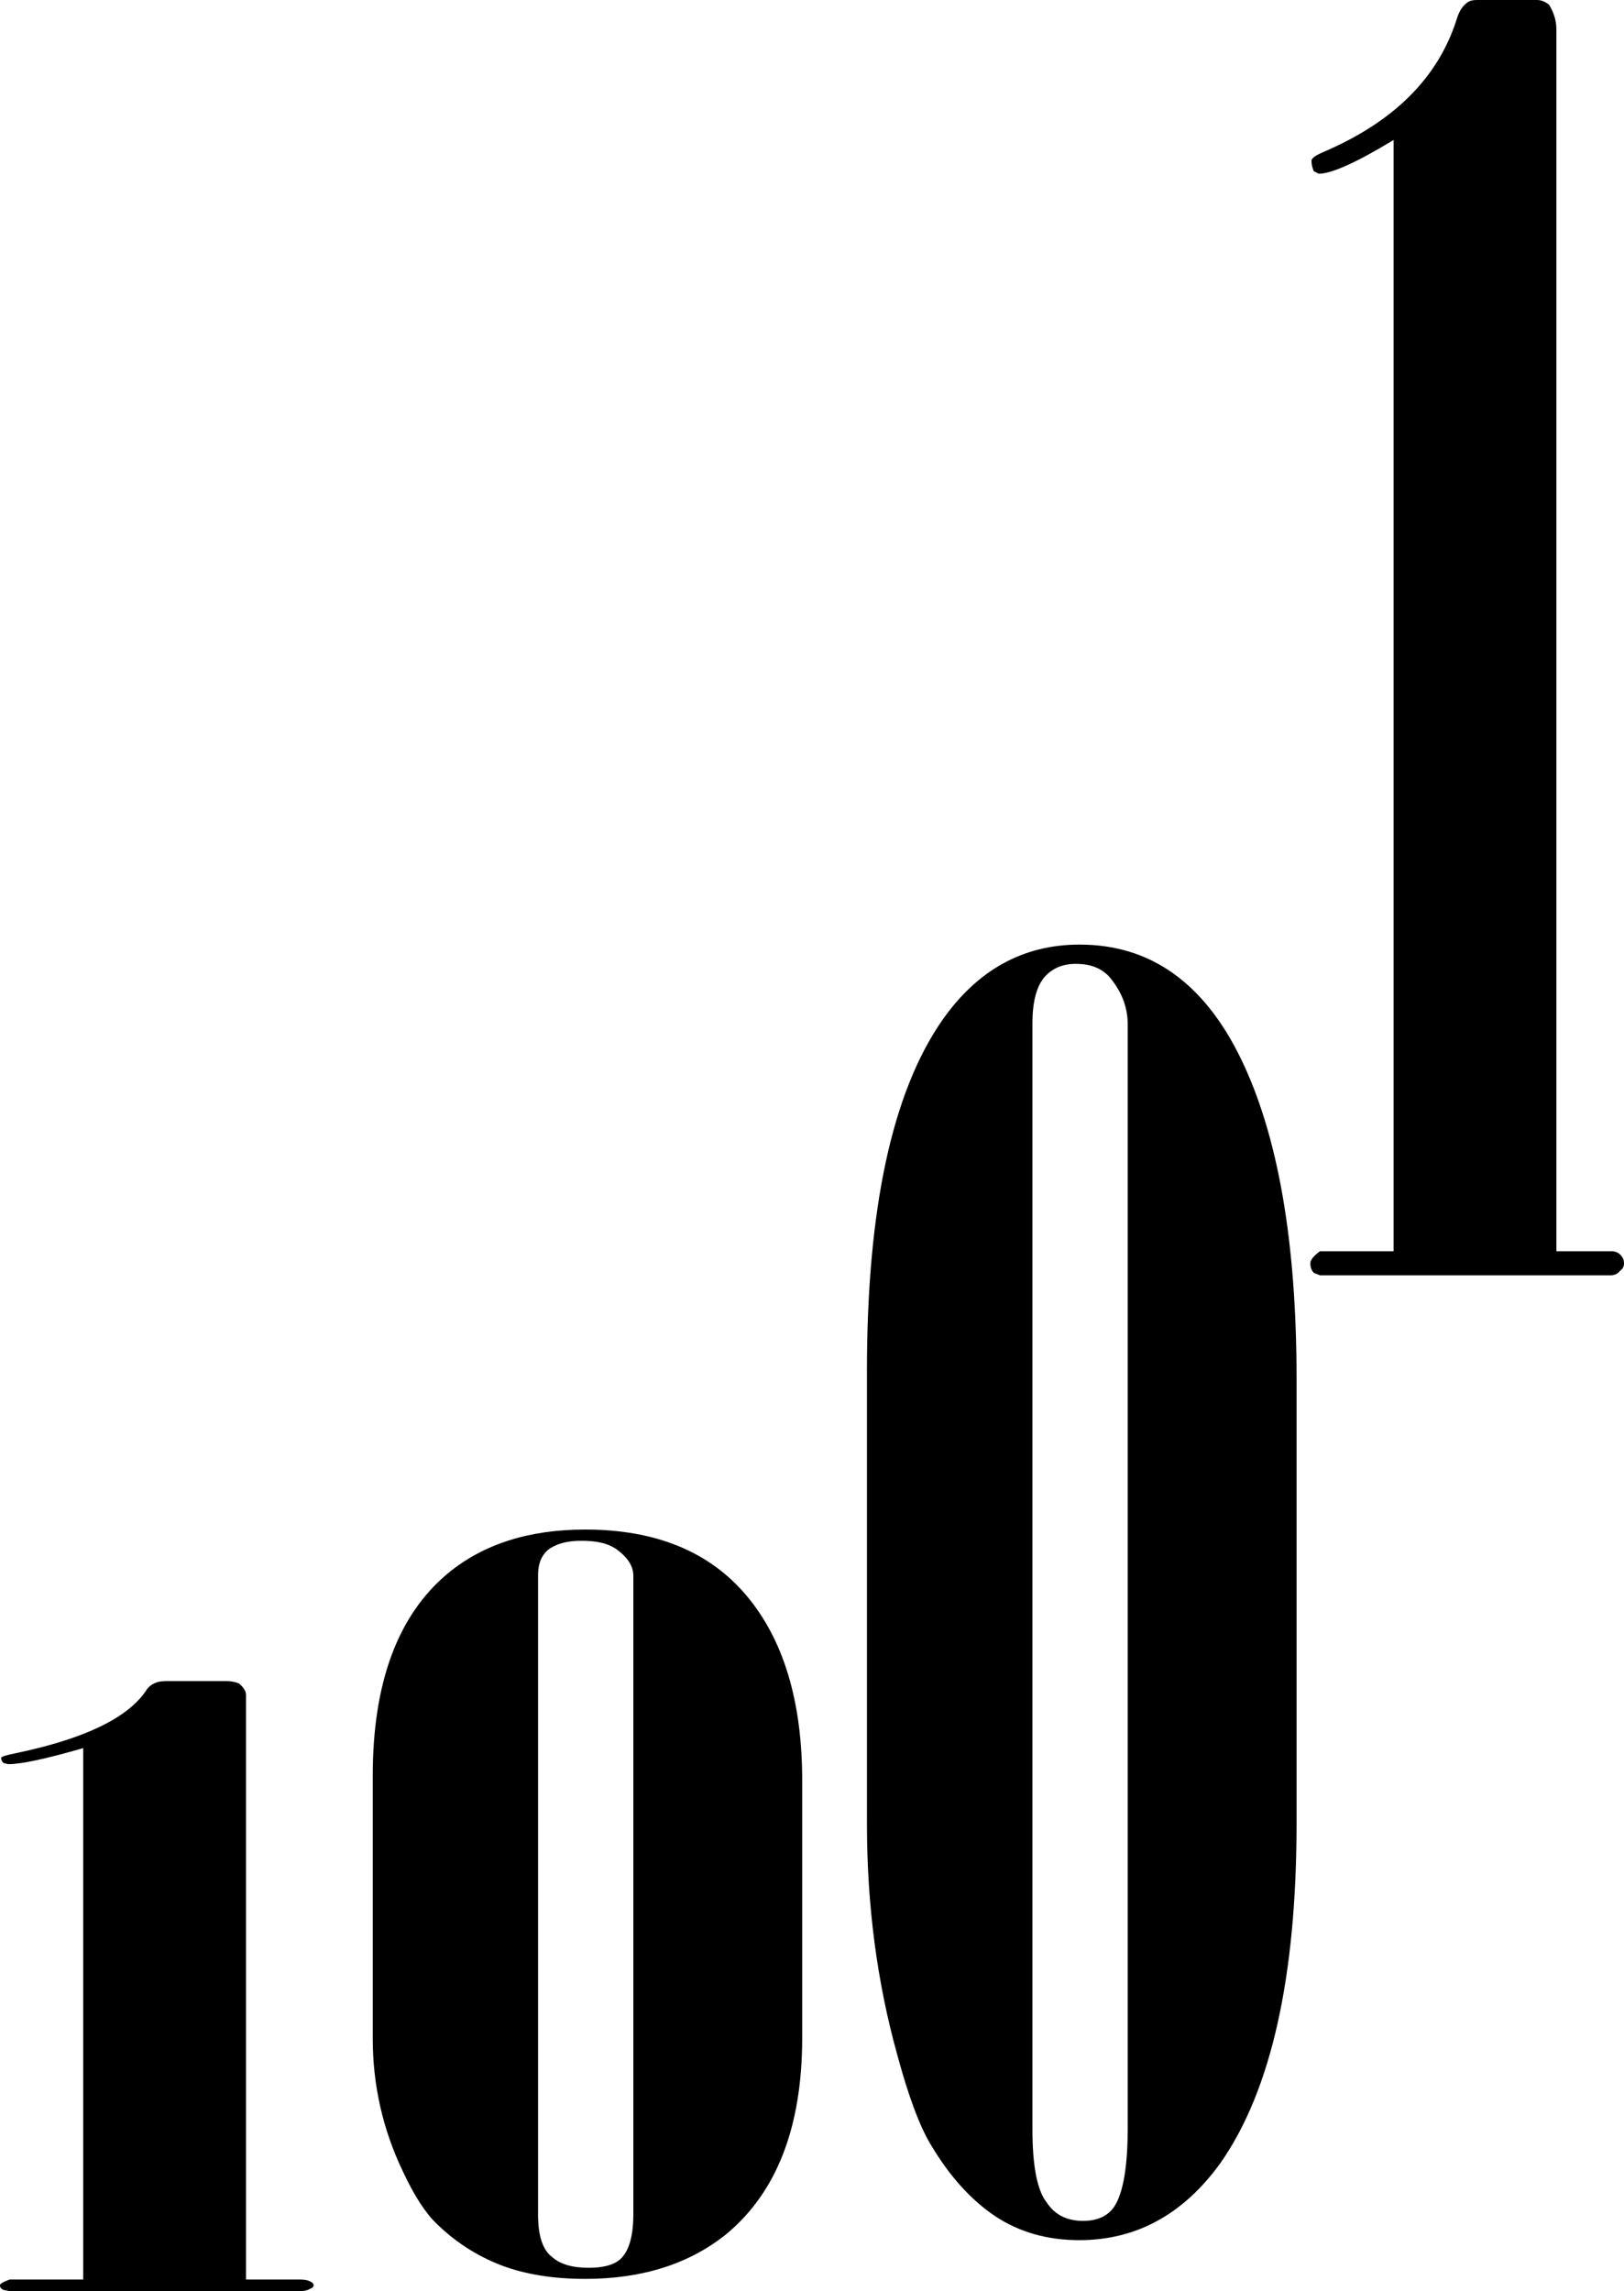
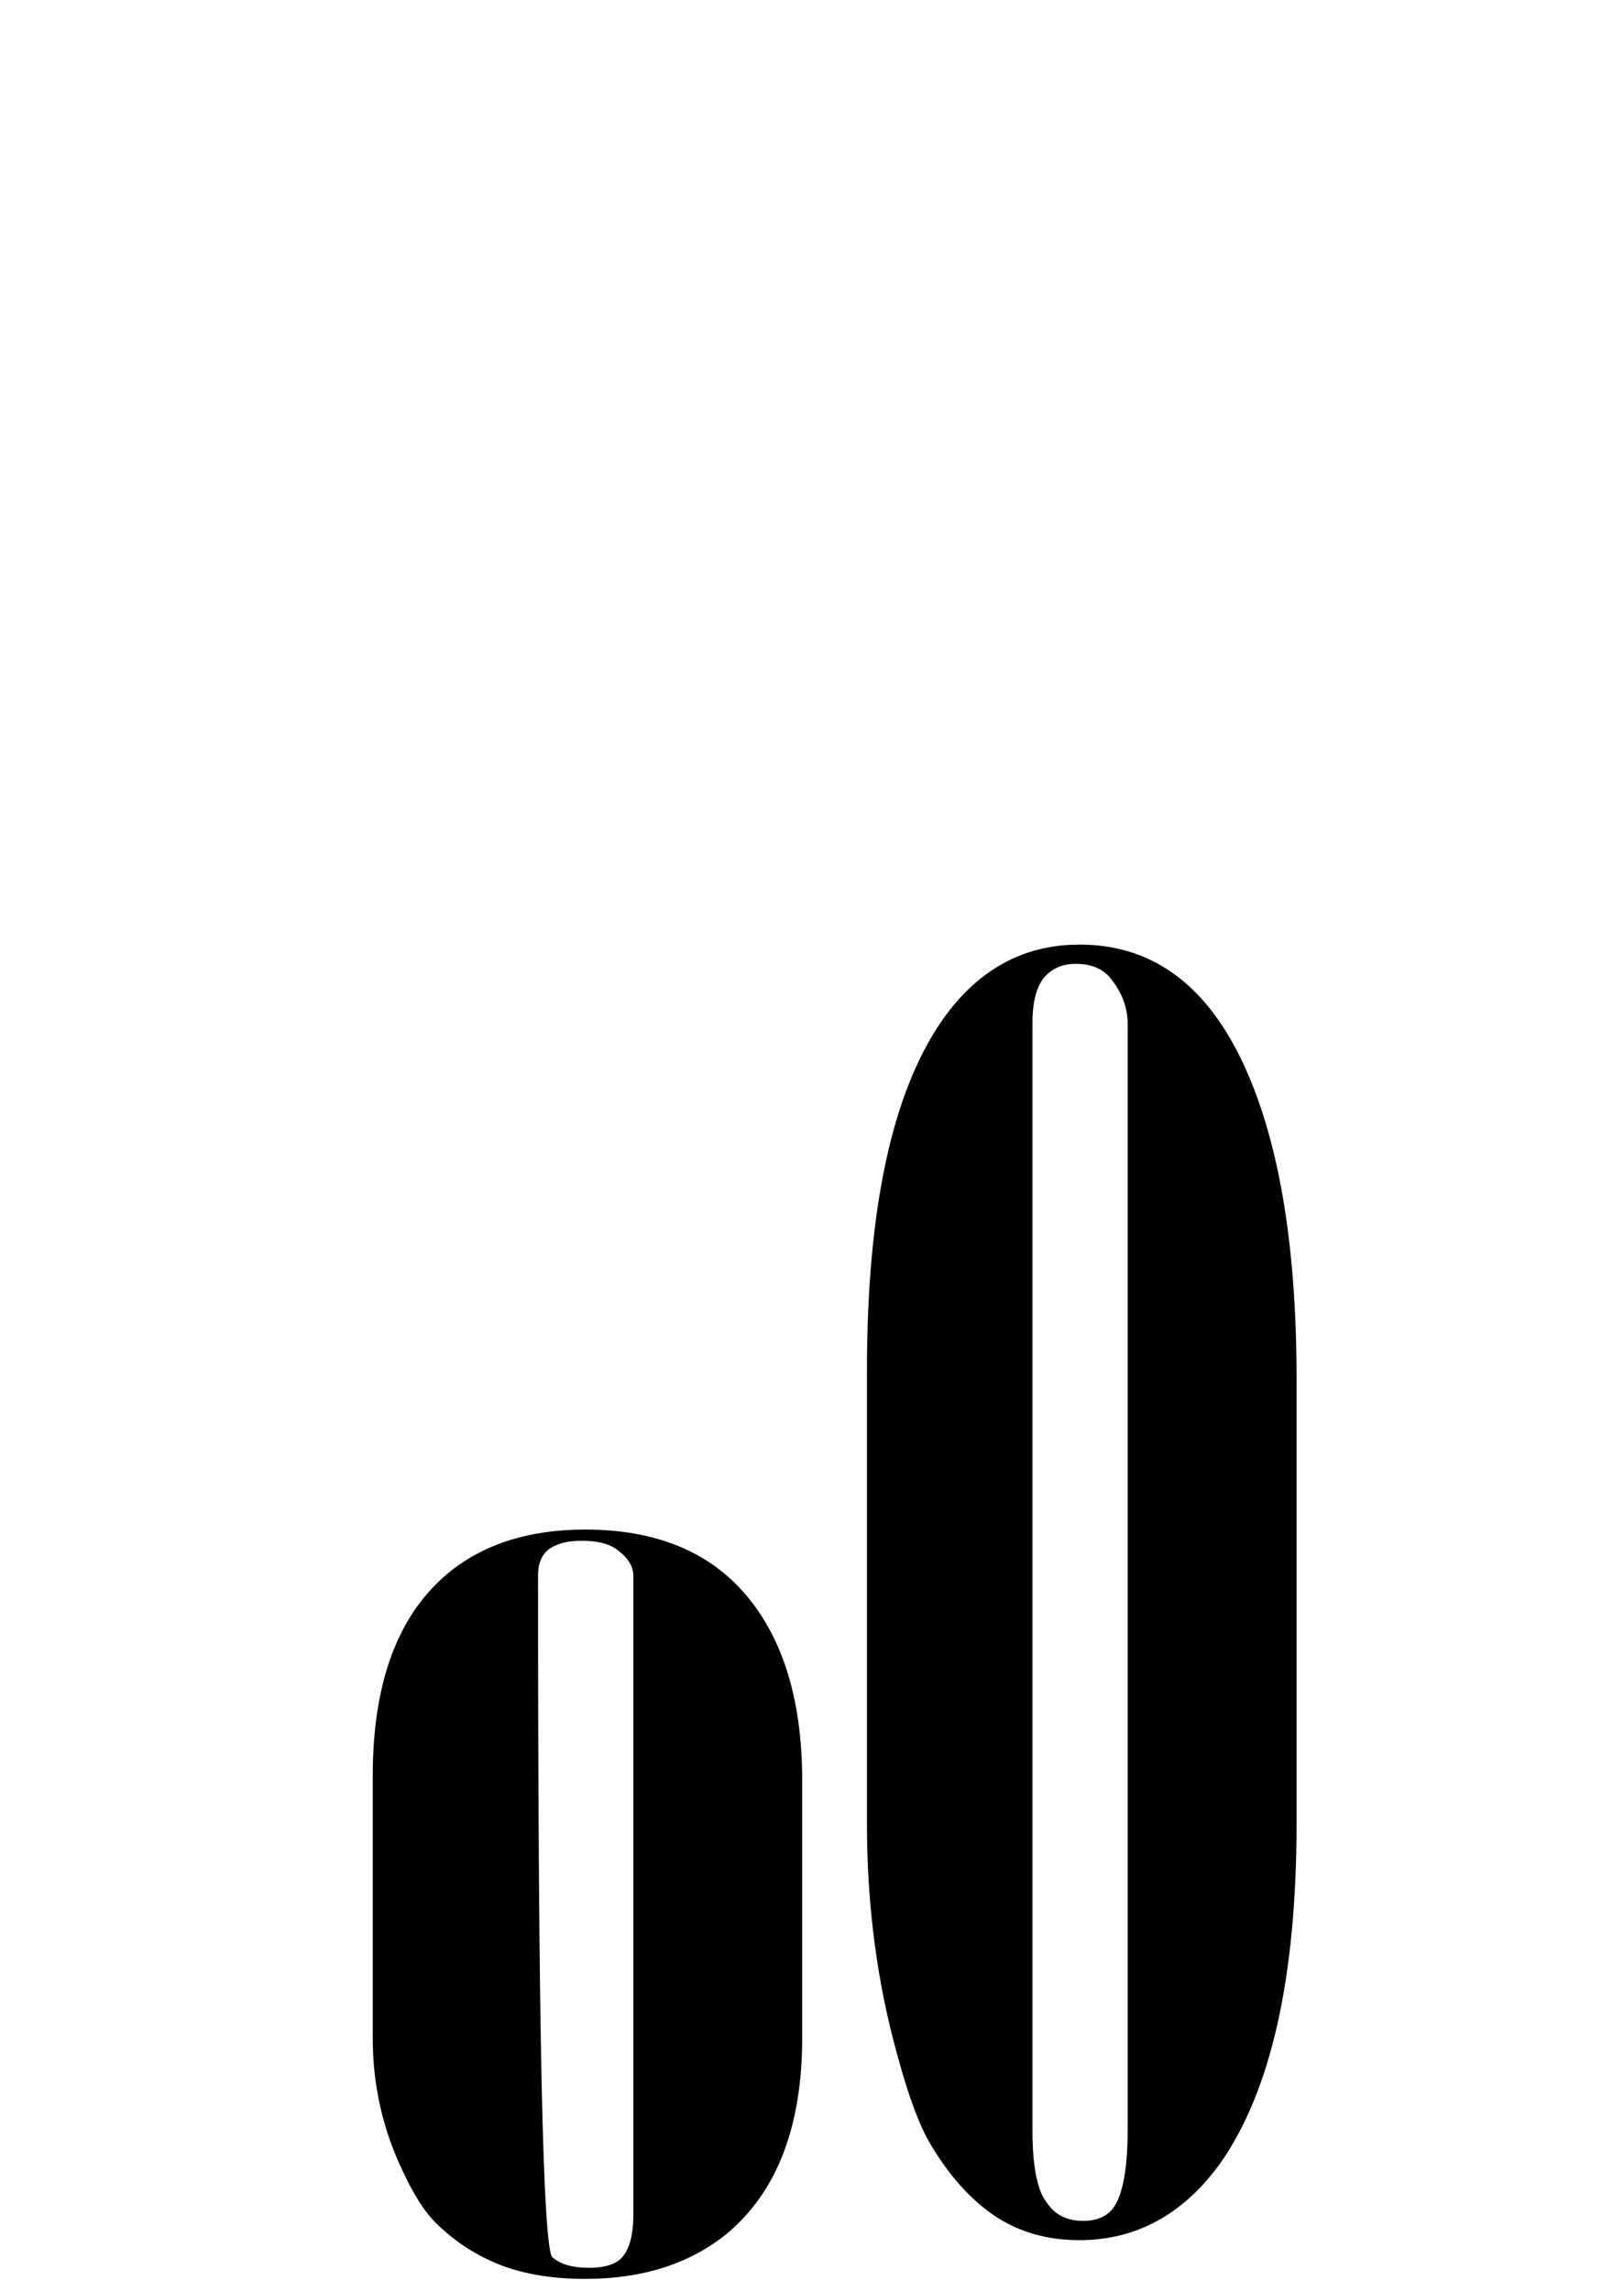
<svg xmlns="http://www.w3.org/2000/svg" height="712.85px" width="505.4px">
  <g transform="matrix(1.0, 0.0, 0.0, 1.0, -56.2, 293.4)">
-     <path d="M132.75 233.95 L132.75 415.85 149.65 415.85 Q151.55 415.85 152.65 416.4 153.8 416.9 153.8 417.65 153.8 418.35 152.65 418.75 151.55 419.45 149.65 419.45 L59.2 419.45 57.3 419.1 Q56.15 418.55 56.2 417.65 56.15 416.95 59.2 415.85 L82.1 415.85 82.1 250.5 Q64.8 255.5 58.8 255.5 L57.3 255.15 Q56.55 254.45 56.55 253.55 56.55 253.0 61.05 252.1 92.95 245.45 101.6 232.7 102.7 230.9 104.6 230.2 105.7 229.65 108.0 229.65 L126.75 229.65 Q128.65 229.65 130.5 230.35 132.75 232.15 132.75 233.95" fill="#000000" fill-rule="evenodd" stroke="none" />
-     <path d="M247.65 188.35 Q243.9 185.95 237.15 186.0 231.15 185.95 227.4 188.35 223.6 190.95 223.65 196.85 L223.65 395.5 Q223.6 405.65 228.15 408.95 231.9 412.2 239.4 412.2 246.15 412.2 249.15 409.6 253.3 405.9 253.3 395.5 L253.3 196.85 Q253.3 192.25 247.65 188.35 M238.3 182.5 Q271.3 182.5 288.6 203.15 305.85 223.75 305.85 260.65 L305.85 340.8 Q305.8 382.2 282.2 401.75 264.9 415.65 238.3 415.65 223.25 415.65 212.0 411.35 200.75 406.95 192.1 398.5 186.85 393.5 181.6 382.25 172.2 362.7 172.2 340.8 L172.2 259.15 Q172.2 215.7 195.5 196.2 212.0 182.5 238.3 182.5" fill="#000000" fill-rule="evenodd" stroke="none" />
+     <path d="M247.65 188.35 Q243.9 185.95 237.15 186.0 231.15 185.95 227.4 188.35 223.6 190.95 223.65 196.85 Q223.6 405.65 228.15 408.95 231.9 412.2 239.4 412.2 246.15 412.2 249.15 409.6 253.3 405.9 253.3 395.5 L253.3 196.85 Q253.3 192.25 247.65 188.35 M238.3 182.5 Q271.3 182.5 288.6 203.15 305.85 223.75 305.85 260.65 L305.85 340.8 Q305.8 382.2 282.2 401.75 264.9 415.65 238.3 415.65 223.25 415.65 212.0 411.35 200.75 406.95 192.1 398.5 186.85 393.5 181.6 382.25 172.2 362.7 172.2 340.8 L172.2 259.15 Q172.2 215.7 195.5 196.2 212.0 182.5 238.3 182.5" fill="#000000" fill-rule="evenodd" stroke="none" />
    <path d="M401.5 10.6 Q397.75 6.45 391.0 6.5 385.0 6.45 381.25 10.6 377.45 15.1 377.5 25.25 L377.5 368.7 Q377.45 386.3 382.0 391.95 385.75 397.6 393.25 397.6 400.0 397.6 403.0 393.1 407.15 386.7 407.15 368.7 L407.15 25.25 Q407.15 17.35 401.5 10.6 M392.15 0.5 Q425.15 0.45 442.45 36.15 459.7 71.8 459.7 135.6 L459.7 274.1 Q459.65 345.75 436.05 379.55 418.75 403.55 392.15 403.6 377.1 403.6 365.85 396.1 354.6 388.55 345.9 373.95 340.65 365.3 335.4 345.8 326.0 312.0 326.0 274.1 L326.0 133.0 Q326.0 57.9 349.35 24.15 365.85 0.5 392.15 0.5" fill="#000000" fill-rule="evenodd" stroke="none" />
-     <path d="M464.35 -243.45 Q464.35 -244.6 468.85 -246.45 500.75 -260.35 509.4 -287.0 510.5 -290.8 512.4 -292.25 513.5 -293.4 515.8 -293.4 L534.55 -293.4 Q536.45 -293.4 538.3 -291.9 540.55 -288.15 540.55 -284.4 L540.55 95.9 557.45 95.9 Q559.35 95.85 560.45 97.0 561.6 98.1 561.6 99.65 561.6 101.15 560.45 101.9 559.35 103.4 557.45 103.4 L467.0 103.4 465.1 102.65 Q463.95 101.5 464.0 99.65 463.95 98.15 467.0 95.9 L489.9 95.9 489.9 -249.85 Q472.6 -239.35 466.6 -239.35 L465.1 -240.1 Q464.35 -241.6 464.35 -243.45" fill="#000000" fill-rule="evenodd" stroke="none" />
  </g>
</svg>